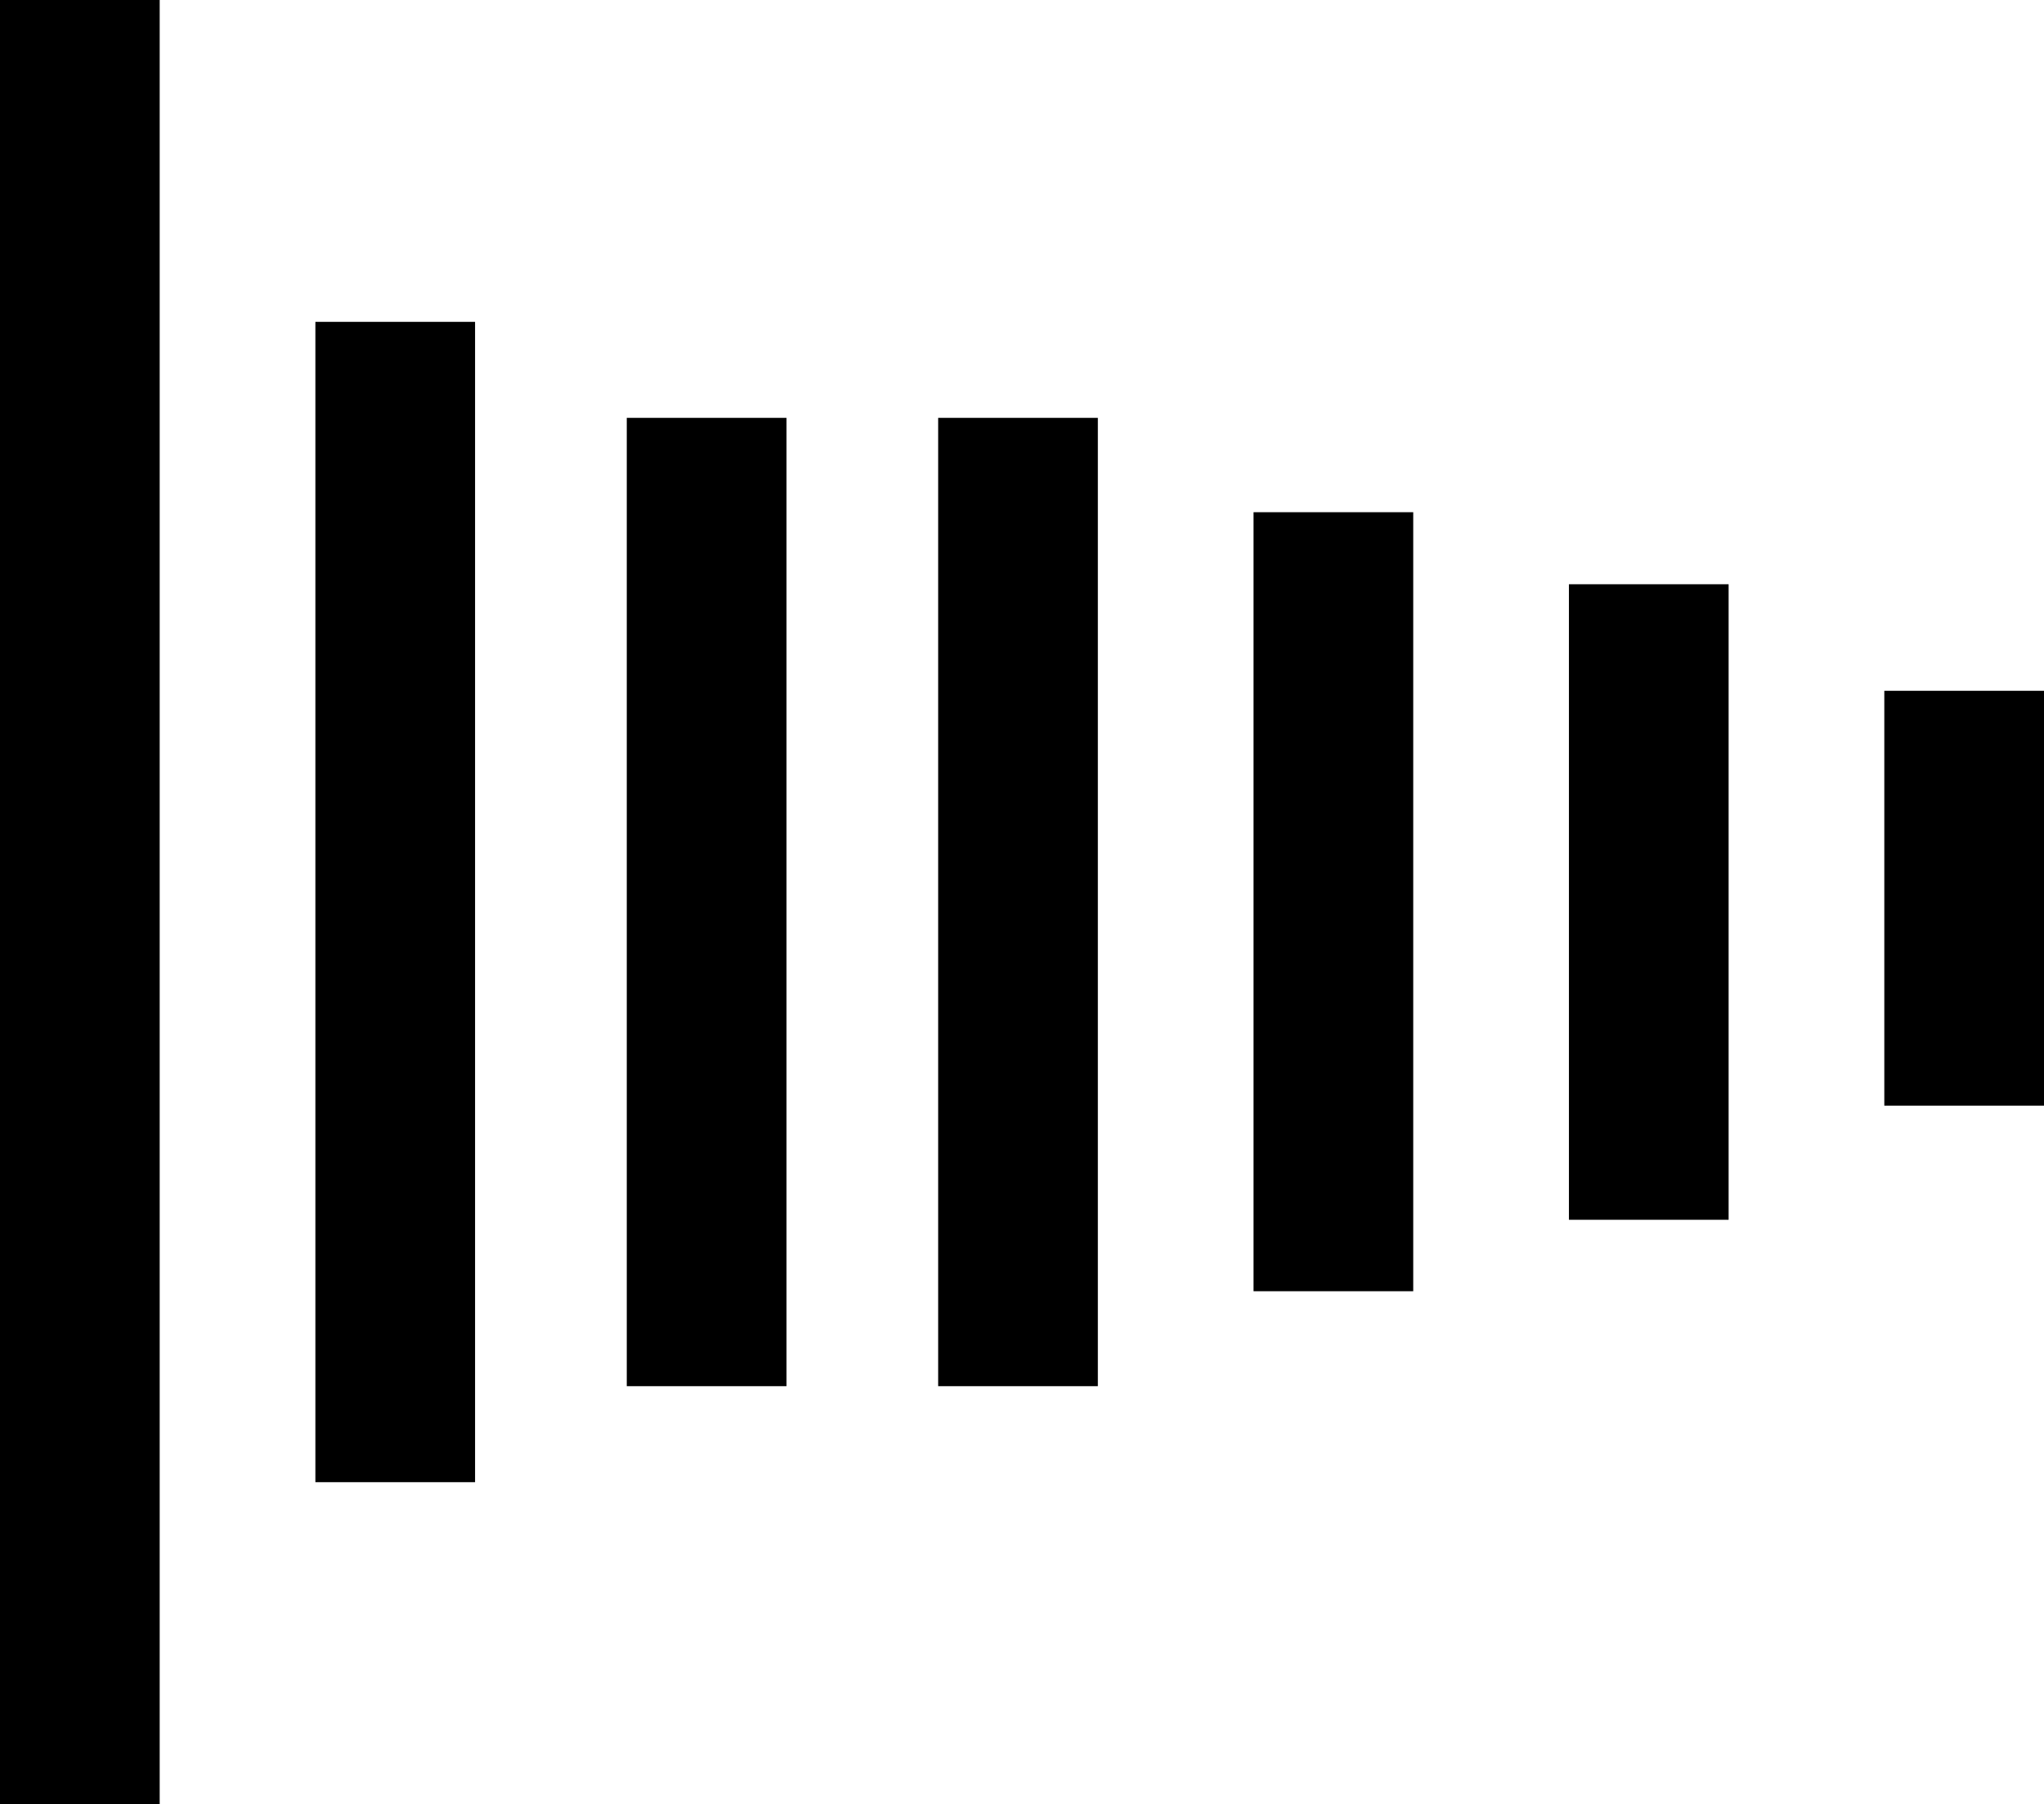
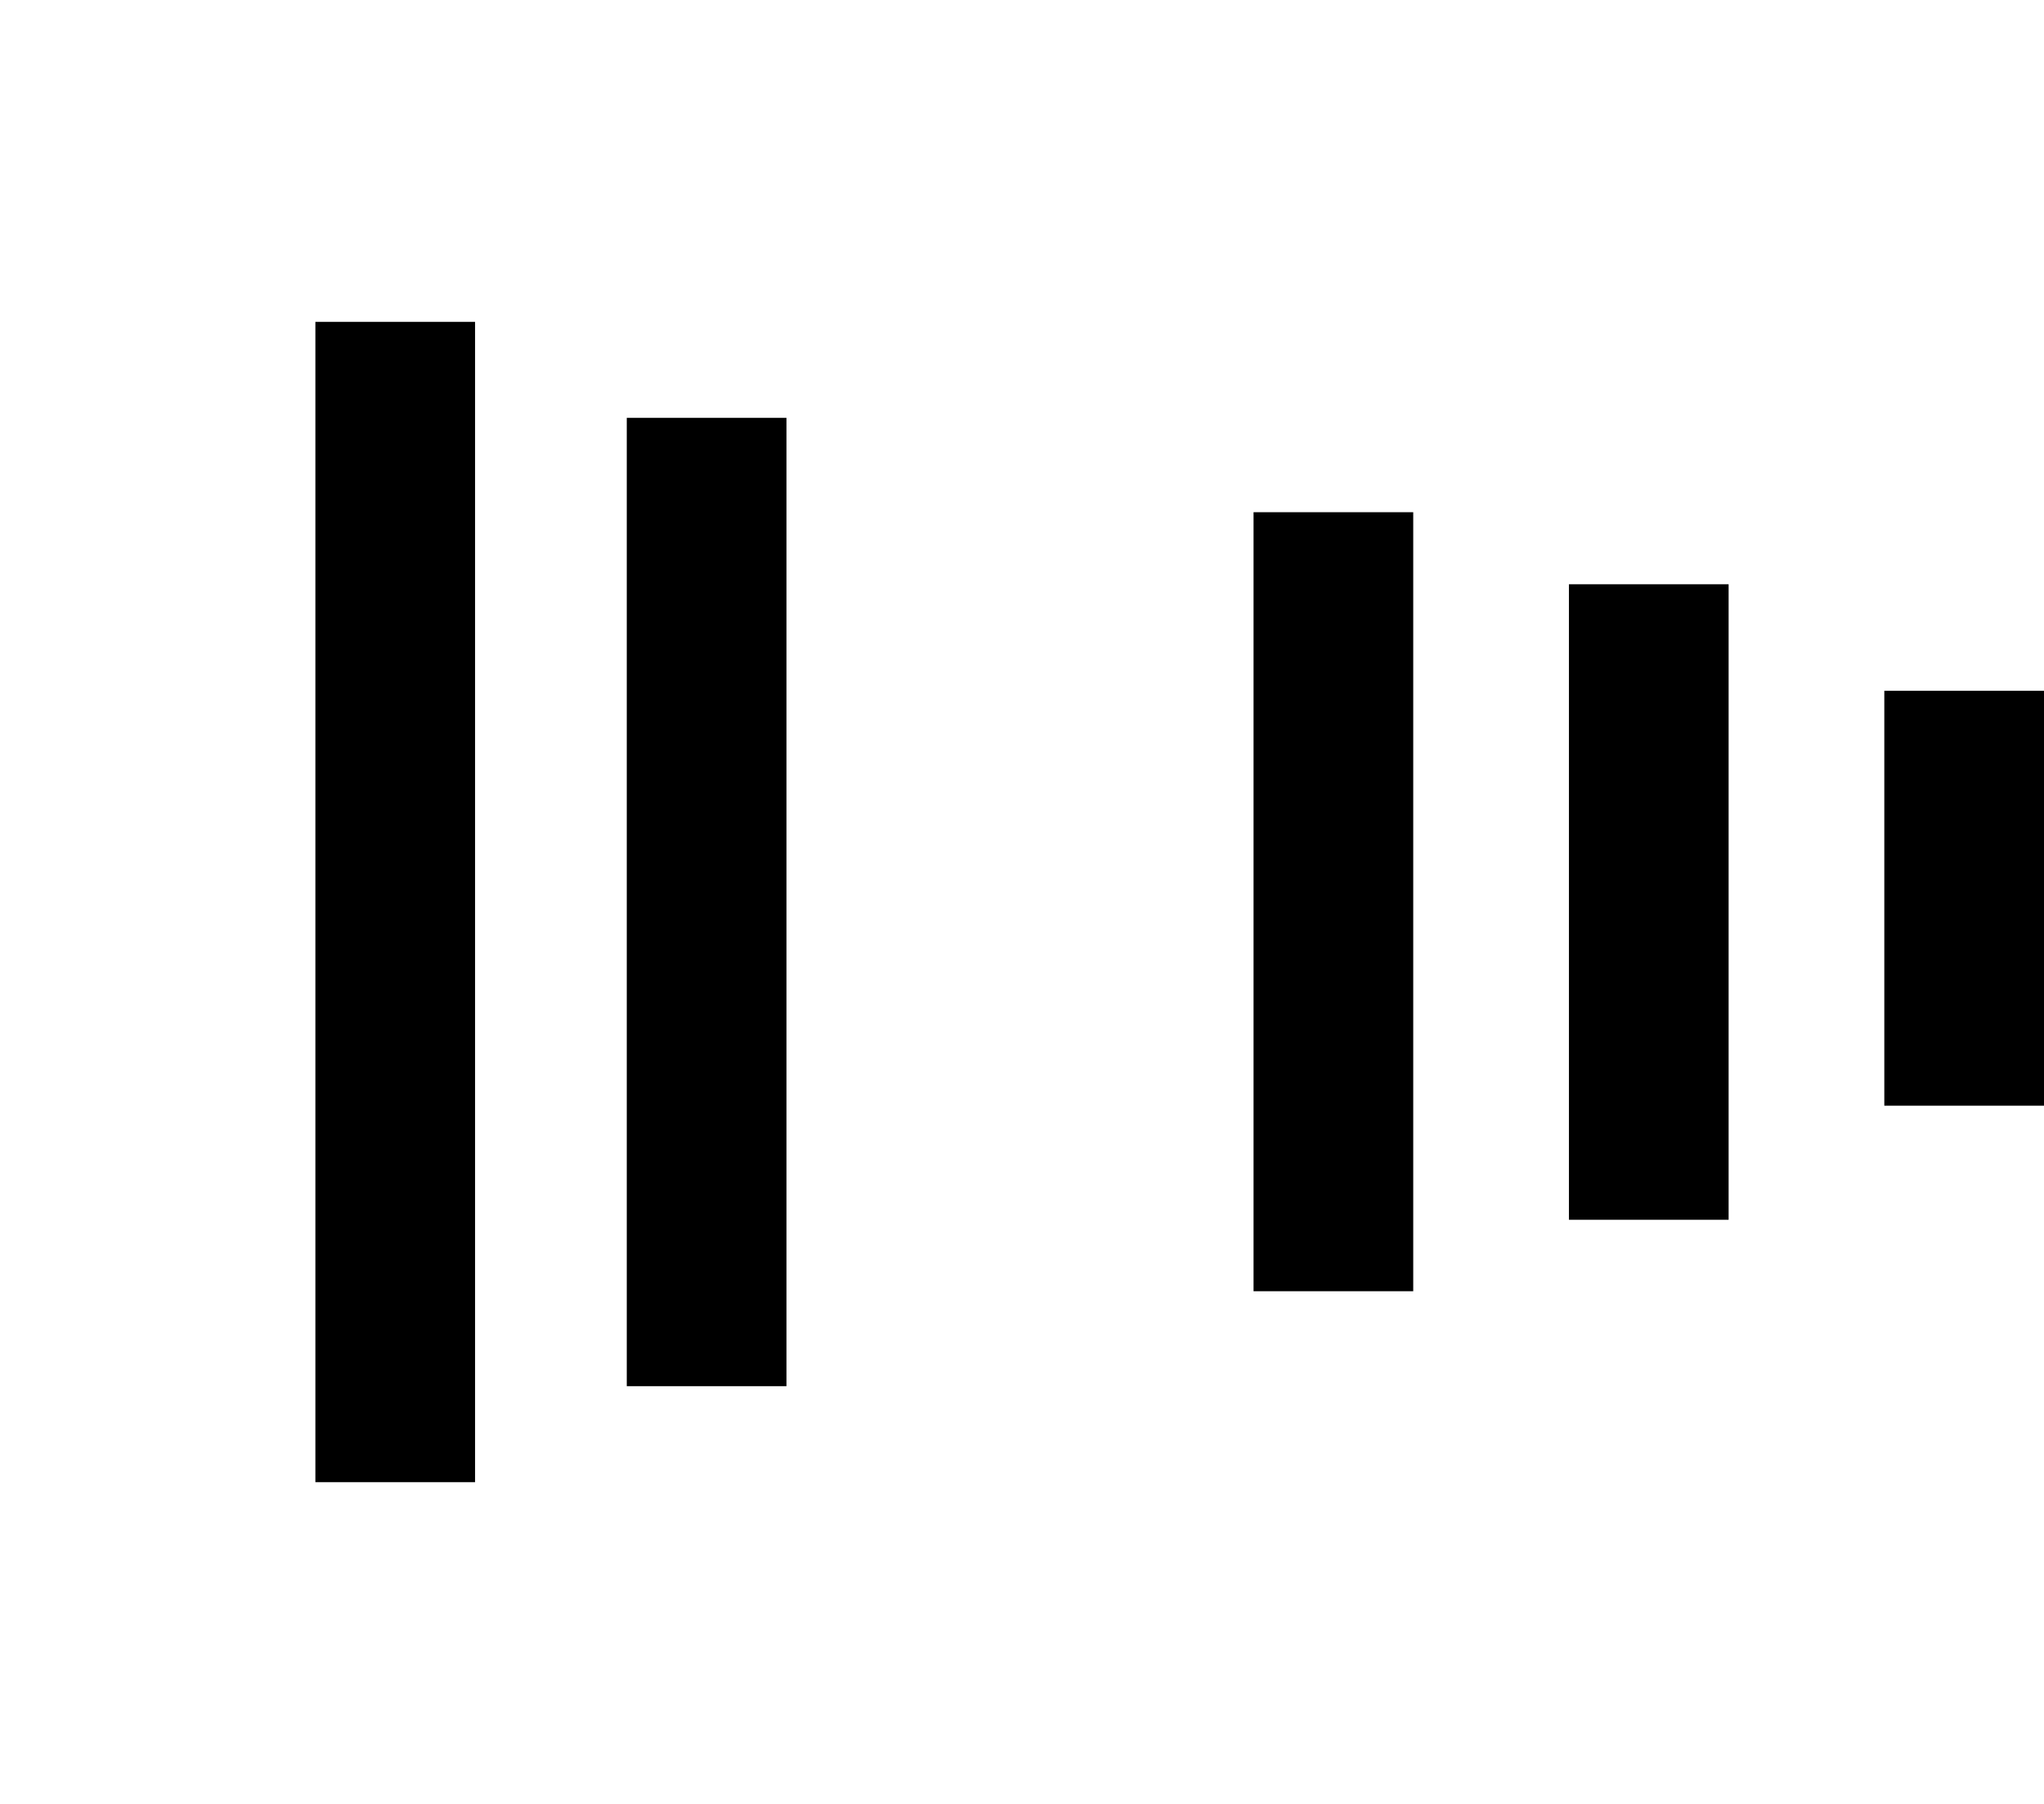
<svg xmlns="http://www.w3.org/2000/svg" id="Layer_1" data-name="Layer 1" width="512" height="452" viewBox="0 0 512 452">
  <title>Artboard 1</title>
-   <rect width="40" height="452" />
  <rect x="79" y="80.638" width="40" height="290.723" />
  <rect x="157" y="104.694" width="40" height="242.611" />
-   <rect x="235" y="104.694" width="40" height="242.611" />
  <rect x="314" y="128.333" width="40" height="195.184" />
  <rect x="472" y="173.082" width="40" height="103.946" />
  <rect x="393" y="146.382" width="40" height="159.235" />
</svg>